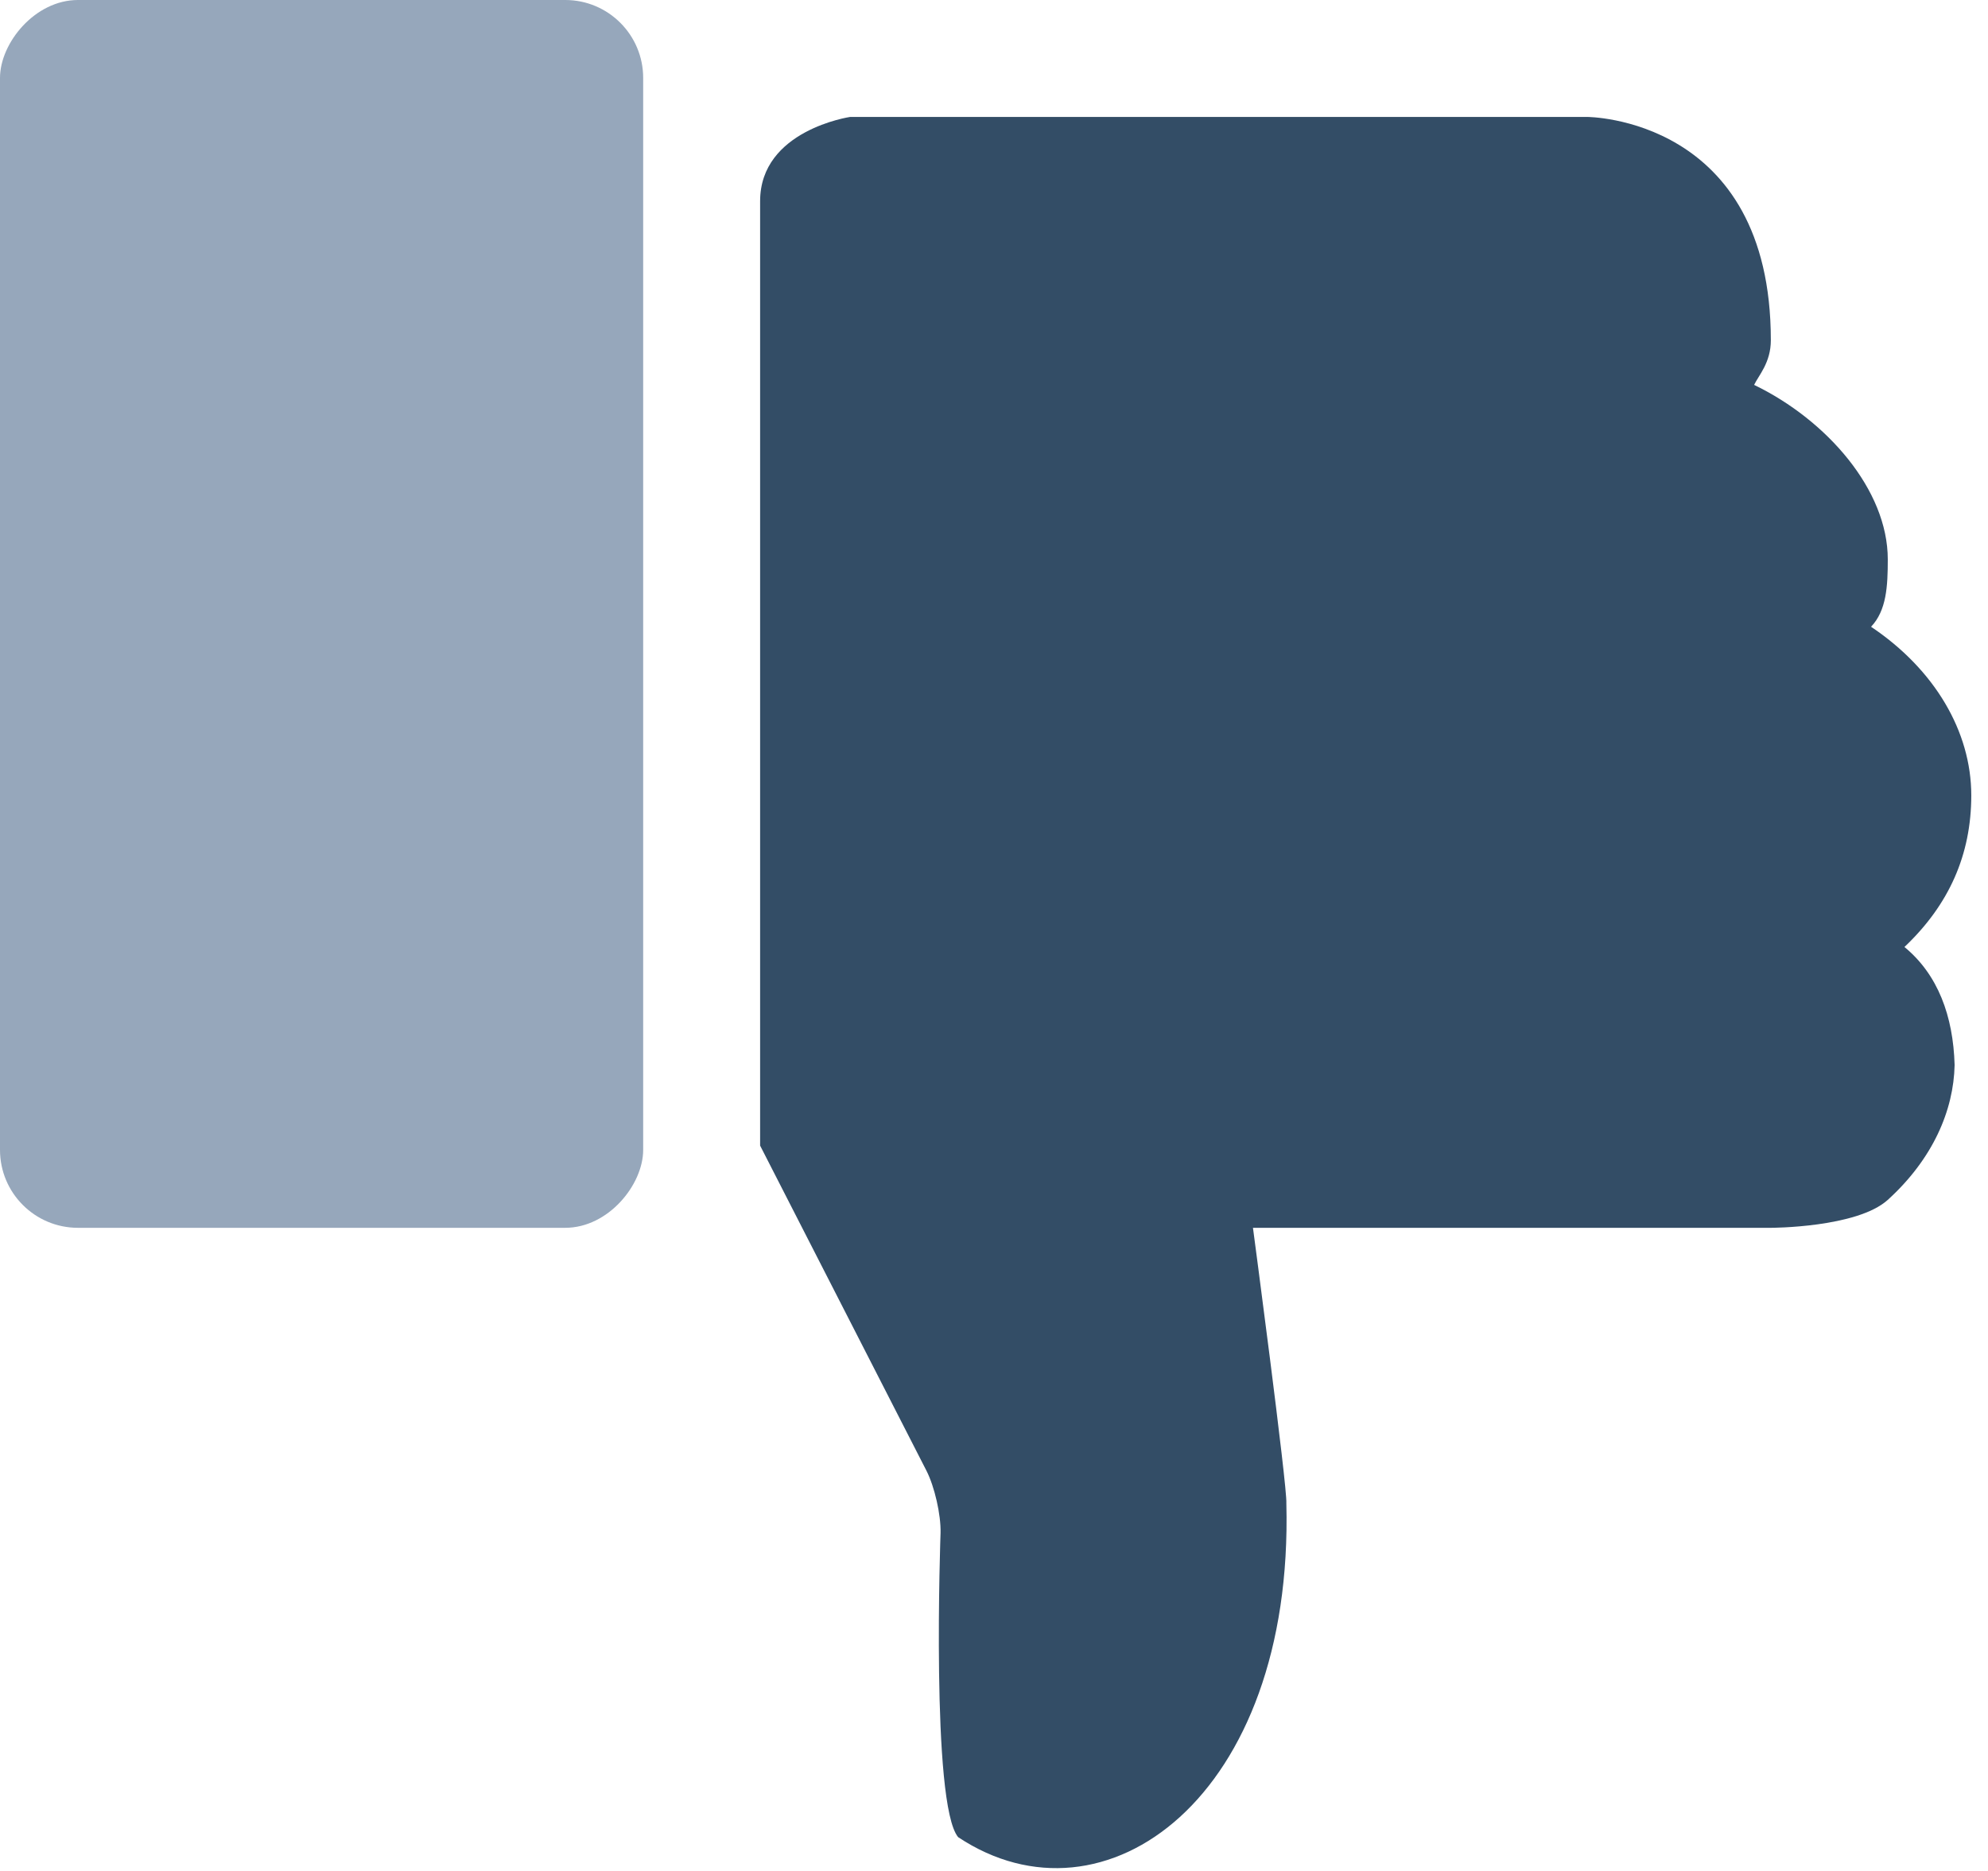
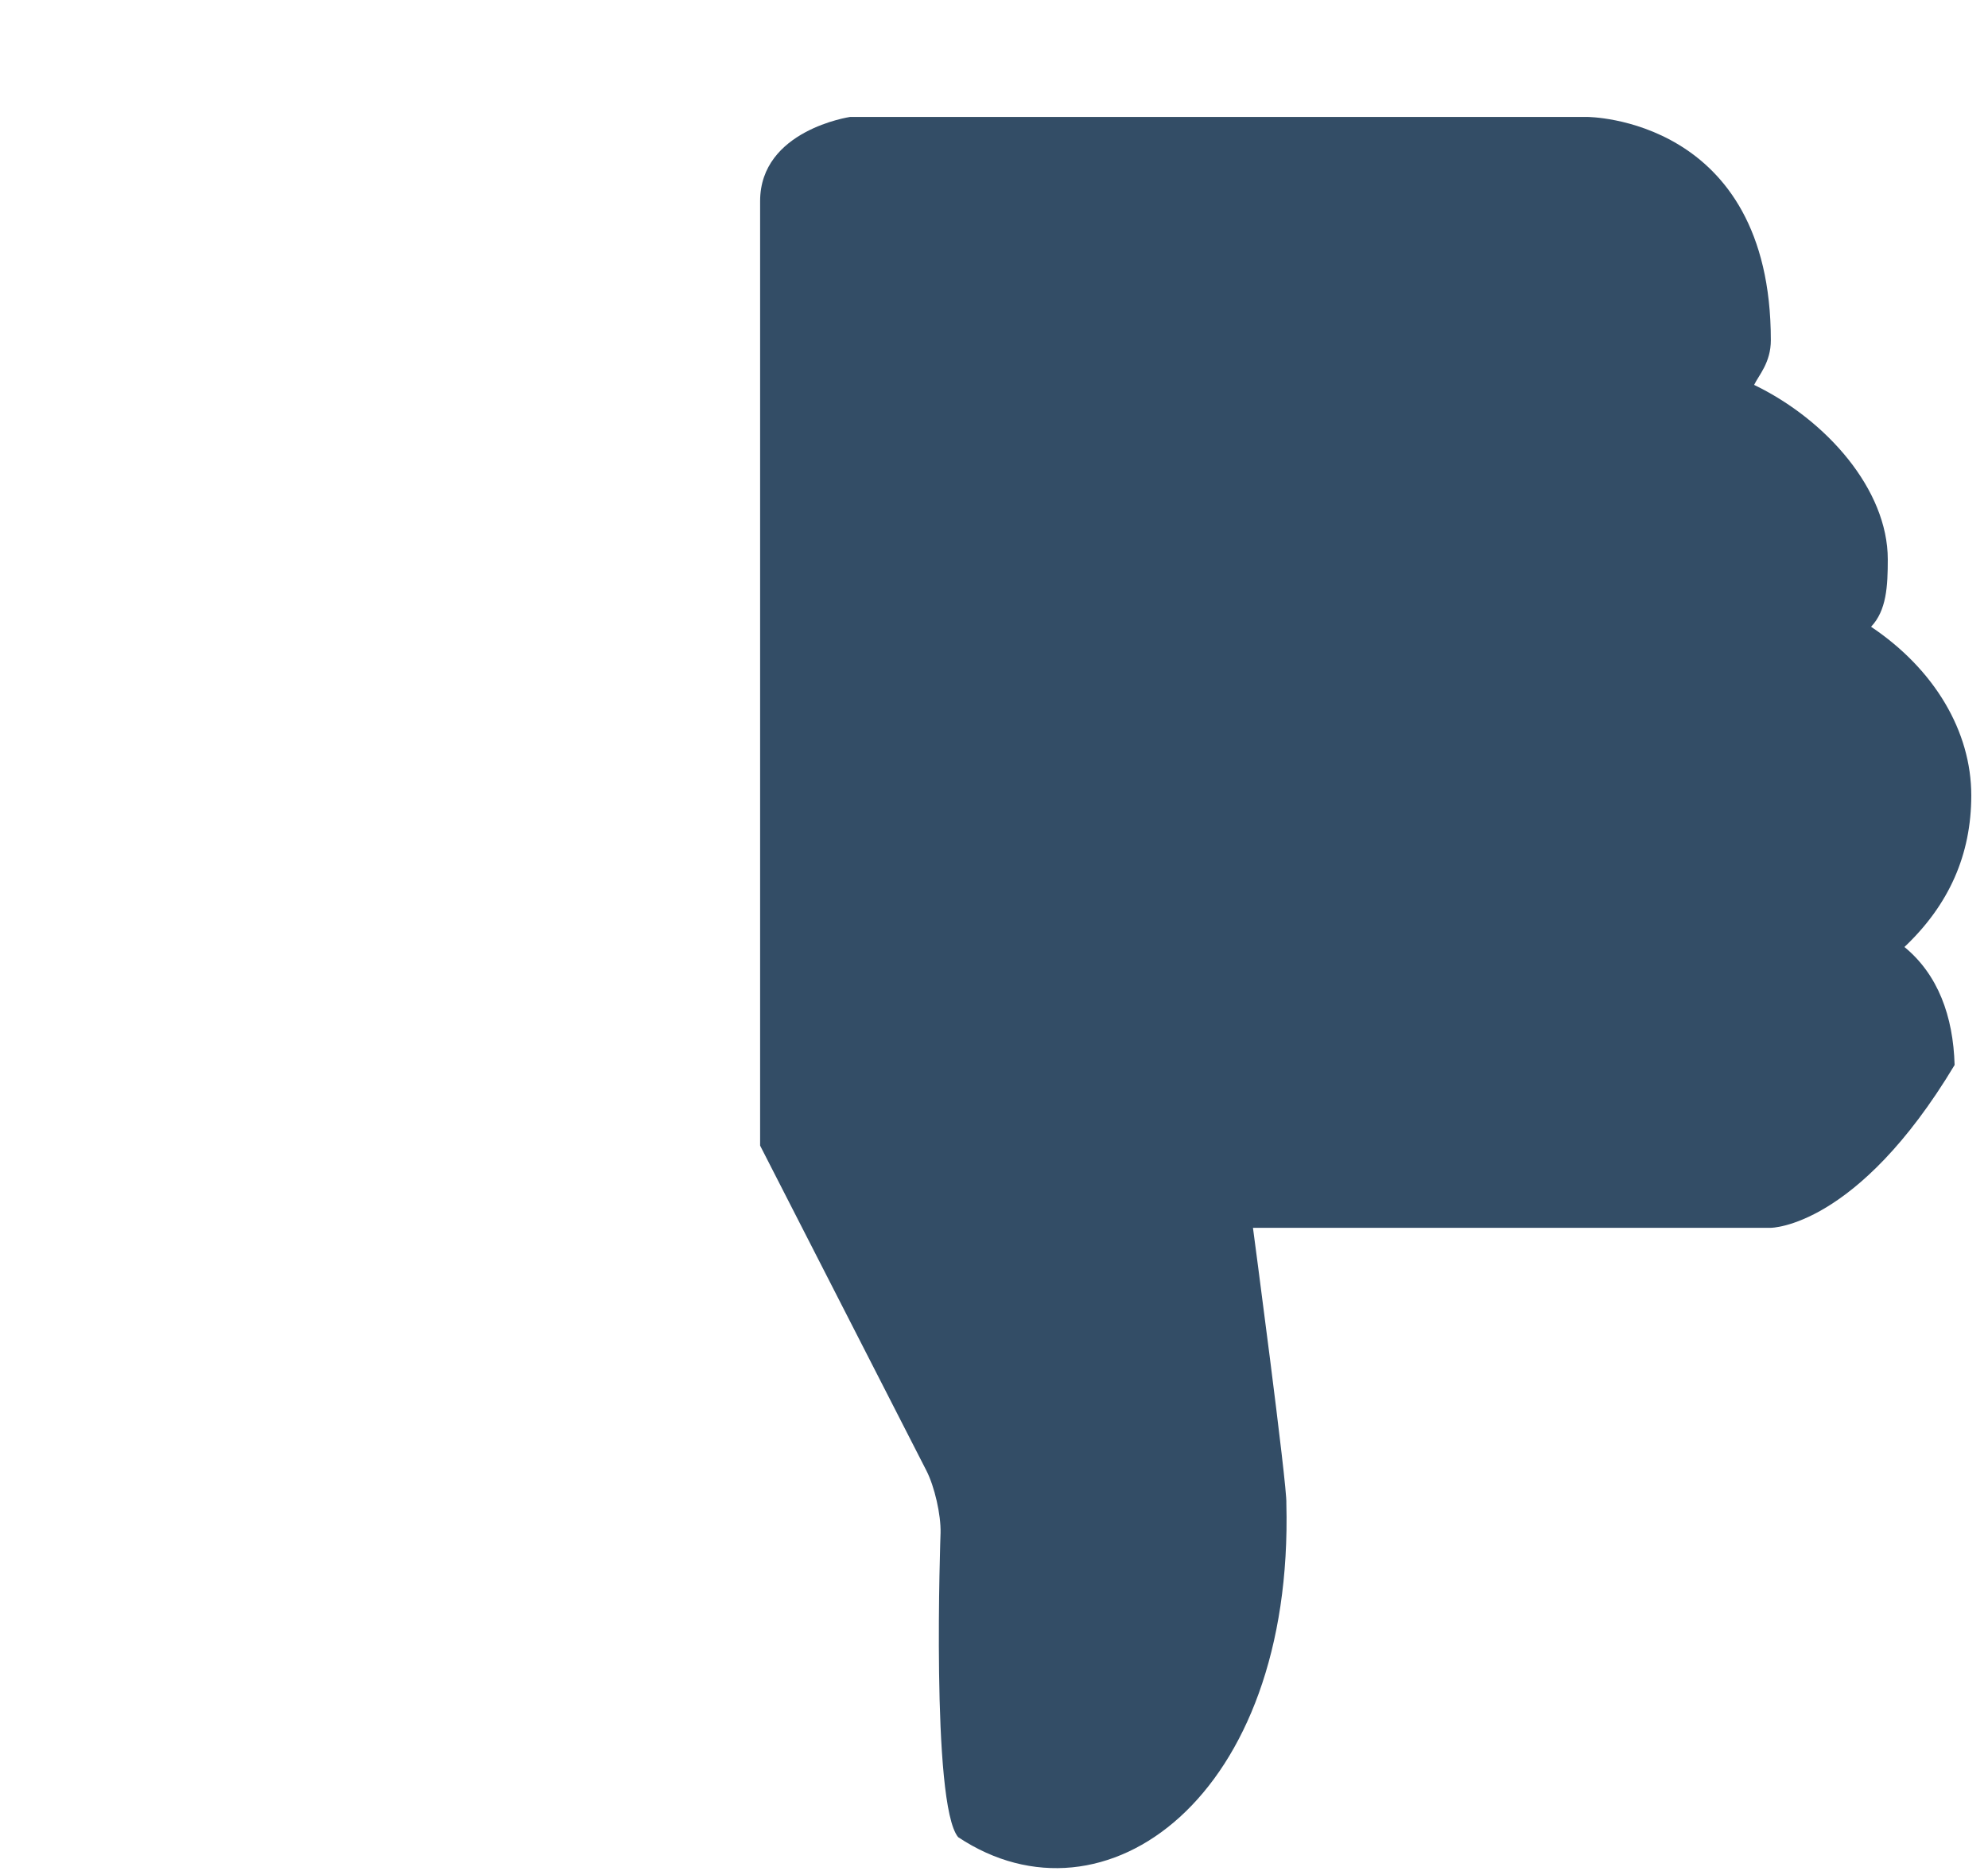
<svg xmlns="http://www.w3.org/2000/svg" width="34px" height="32px" viewBox="0 0 34 32" version="1.1">
  <title>68BA7375-8C7B-413C-9751-E79AA3AE8C2A</title>
  <desc>Created with sketchtool.</desc>
  <defs />
  <g id="Page-1" stroke="none" stroke-width="1" fill="none" fill-rule="evenodd">
    <g id="_Assets" transform="translate(-815, -1246)">
      <g id="icon-dislike" transform="translate(815, 1246)">
-         <path d="M14.54,31.952 L27.143,31.952 C27.143,31.952 30.286,31.952 30.286,28.133 C30.286,27.75 30.079,27.534 30,27.369 C31.243,26.768 32.286,25.574 32.286,24.385 C32.286,23.926 32.265,23.511 32,23.232 C33.089,22.502 33.714,21.438 33.714,20.349 C33.714,19.333 33.334,18.478 32.571,17.755 C33.144,17.284 33.405,16.574 33.429,15.737 C33.413,14.961 33.057,14.13 32.286,13.43 C31.758,12.952 30.286,12.952 30.286,12.952 L21.429,12.952 C21.429,12.952 22.018,8.524 22,8.241 C22.129,3.209 18.888,0.868 16.387,2.53 C15.918,3.093 16.086,7.734 16.086,7.734 C16.094,8.044 15.983,8.527 15.845,8.797 L13,14.358 L13,30.512 C13,31.728 14.54,31.952 14.54,31.952 Z" id="Combined-Shape" fill="#334D66" transform="translate(23.357, 16.976) scale(1, -1) translate(-23.357, -16.976) " />
-         <rect id="Rectangle" fill="#96A7BB" transform="translate(5.5, 10.5) scale(1, -1) translate(-5.5, -10.5) " x="0" y="0" width="11" height="21" rx="1.333" />
+         <path d="M14.54,31.952 L27.143,31.952 C27.143,31.952 30.286,31.952 30.286,28.133 C30.286,27.75 30.079,27.534 30,27.369 C31.243,26.768 32.286,25.574 32.286,24.385 C32.286,23.926 32.265,23.511 32,23.232 C33.089,22.502 33.714,21.438 33.714,20.349 C33.714,19.333 33.334,18.478 32.571,17.755 C33.144,17.284 33.405,16.574 33.429,15.737 C31.758,12.952 30.286,12.952 30.286,12.952 L21.429,12.952 C21.429,12.952 22.018,8.524 22,8.241 C22.129,3.209 18.888,0.868 16.387,2.53 C15.918,3.093 16.086,7.734 16.086,7.734 C16.094,8.044 15.983,8.527 15.845,8.797 L13,14.358 L13,30.512 C13,31.728 14.54,31.952 14.54,31.952 Z" id="Combined-Shape" fill="#334D66" transform="translate(23.357, 16.976) scale(1, -1) translate(-23.357, -16.976) " />
      </g>
    </g>
  </g>
</svg>